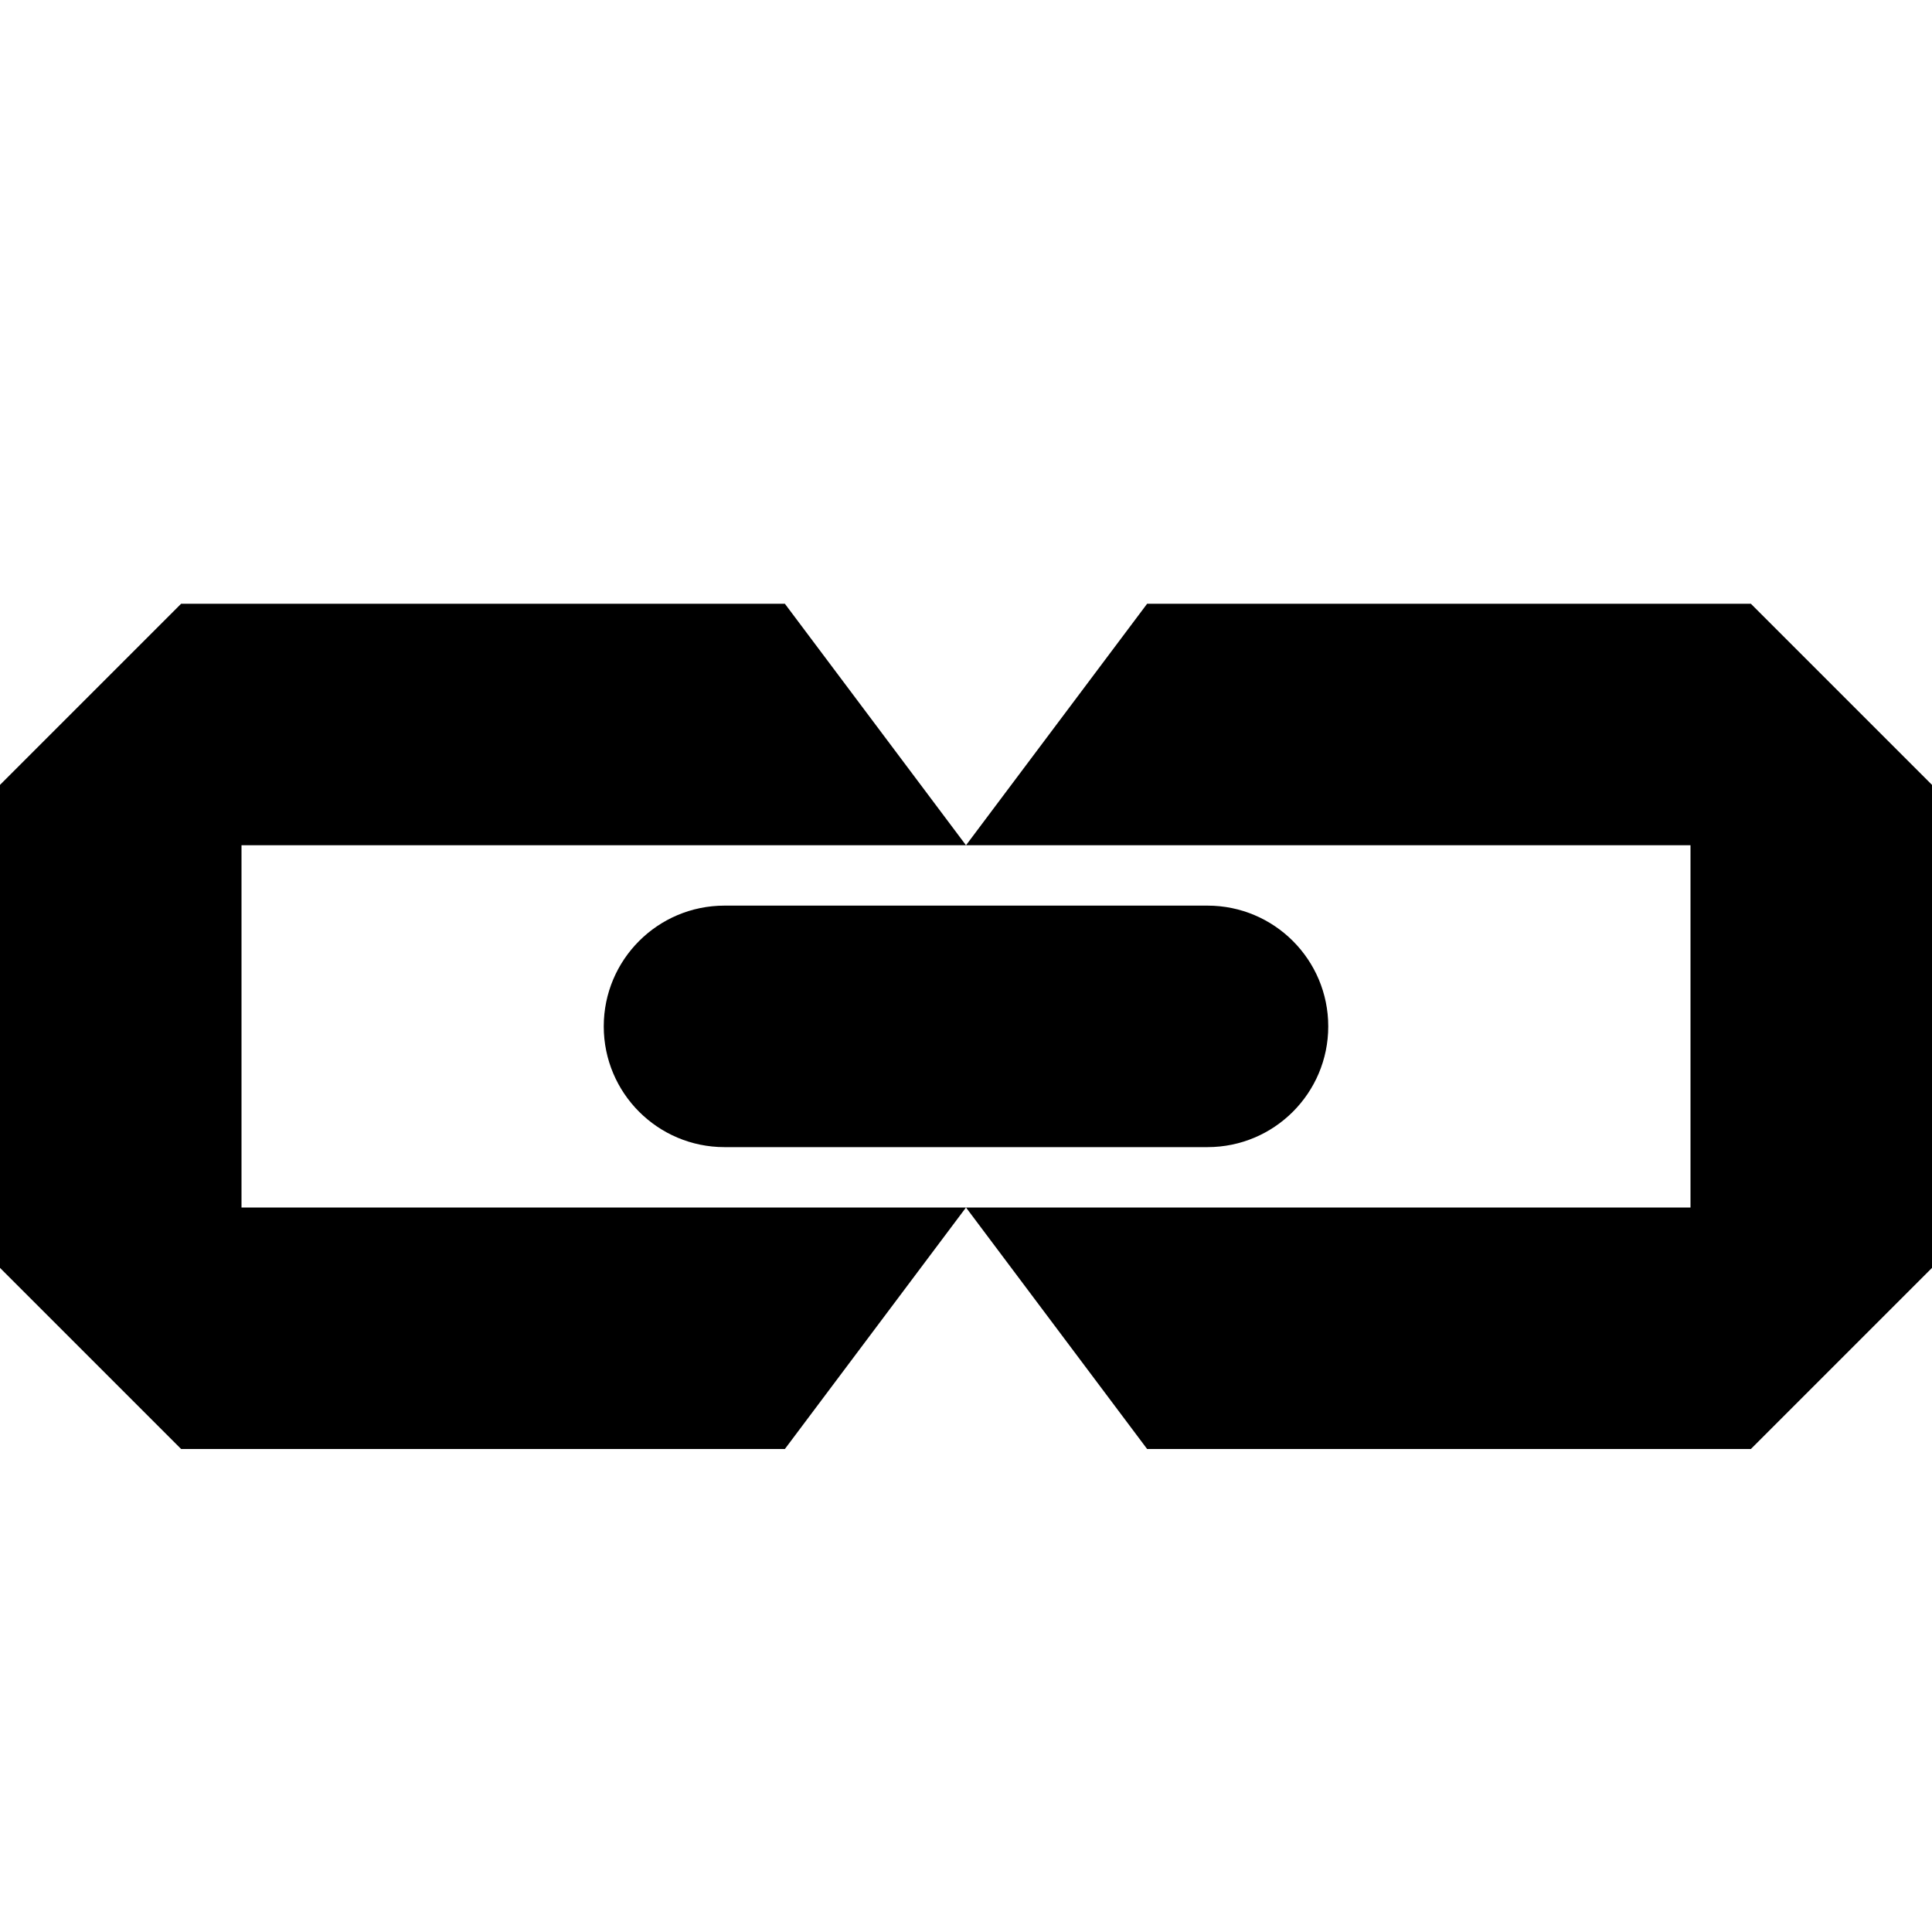
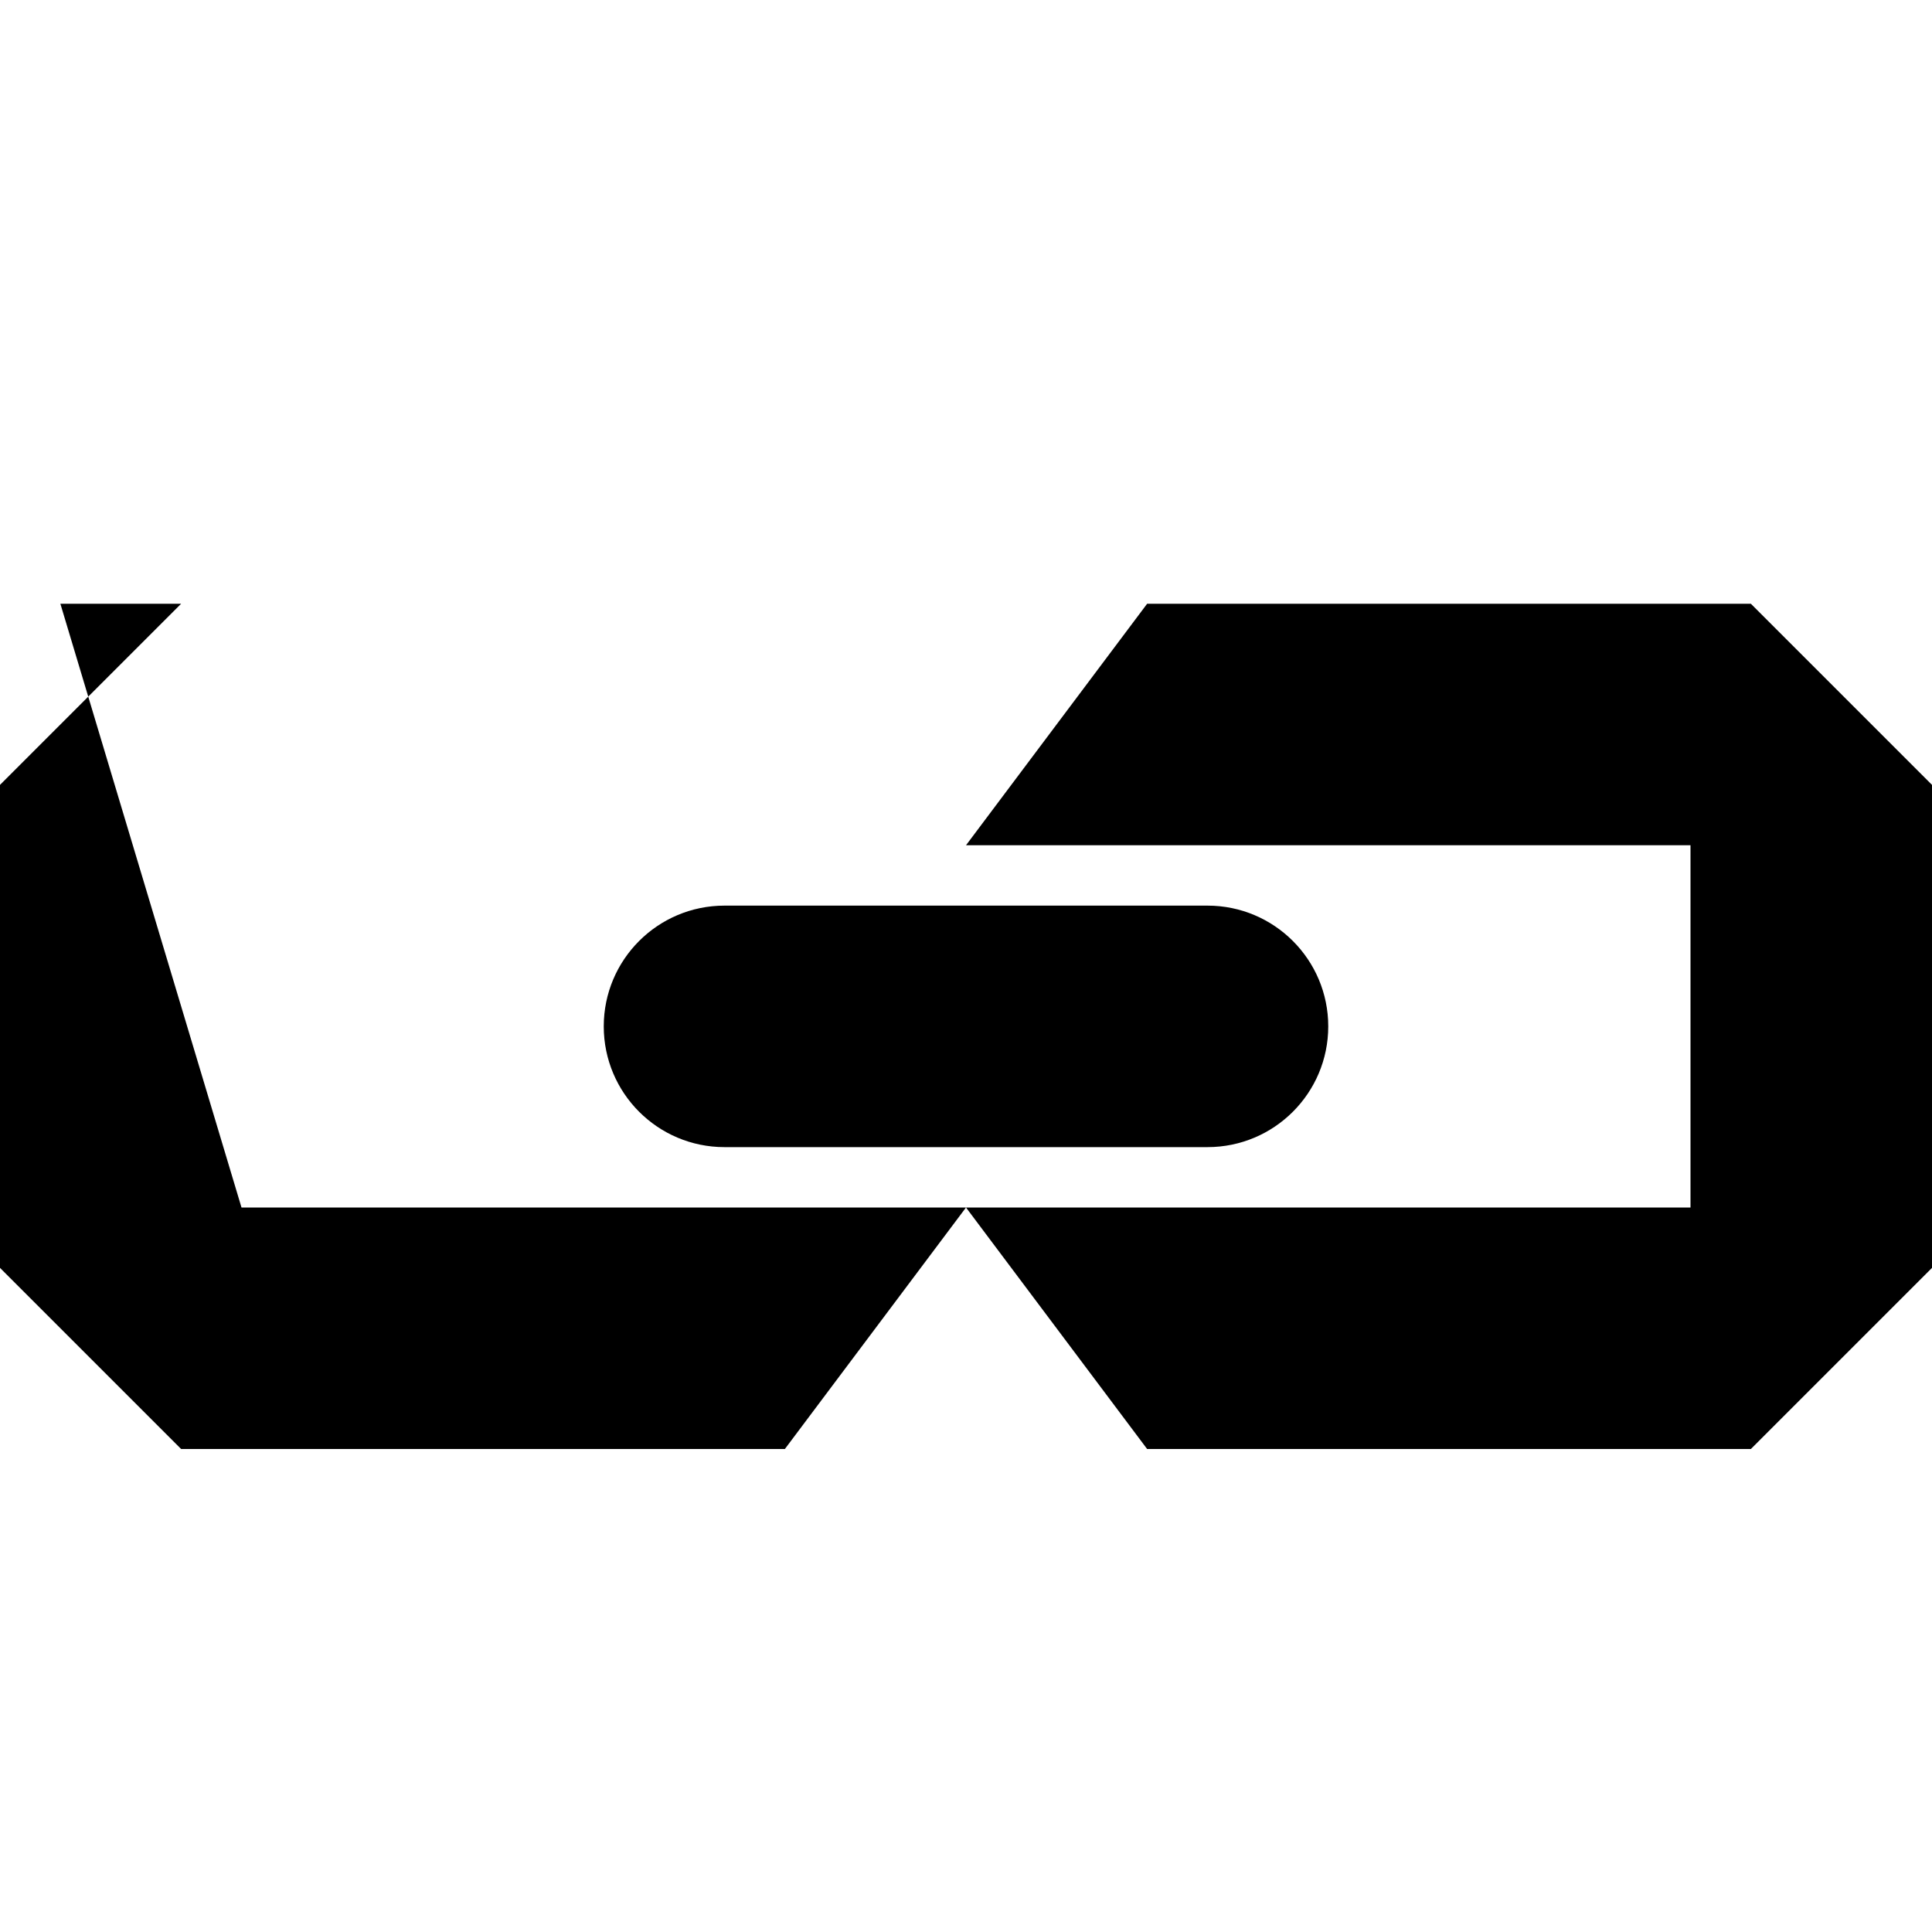
<svg xmlns="http://www.w3.org/2000/svg" viewBox="0 0 512 512">
-   <path d="M320 304h-128c-17.673 0-32-14.327-32-32 0-17.673 14.327-32 32-32h128c17.673 0 32 14.327 32 32 0 17.673-14.327 32-32 32zm-256 16h192l-48 64h-160l-48-48v-128l48-48h160l48 64h-192zm384-96h-192l48-64h160l48 48v128l-48 48h-160l-48-64h192z" />
+   <path d="M320 304h-128c-17.673 0-32-14.327-32-32 0-17.673 14.327-32 32-32h128c17.673 0 32 14.327 32 32 0 17.673-14.327 32-32 32zm-256 16h192l-48 64h-160l-48-48v-128l48-48h160h-192zm384-96h-192l48-64h160l48 48v128l-48 48h-160l-48-64h192z" />
</svg>